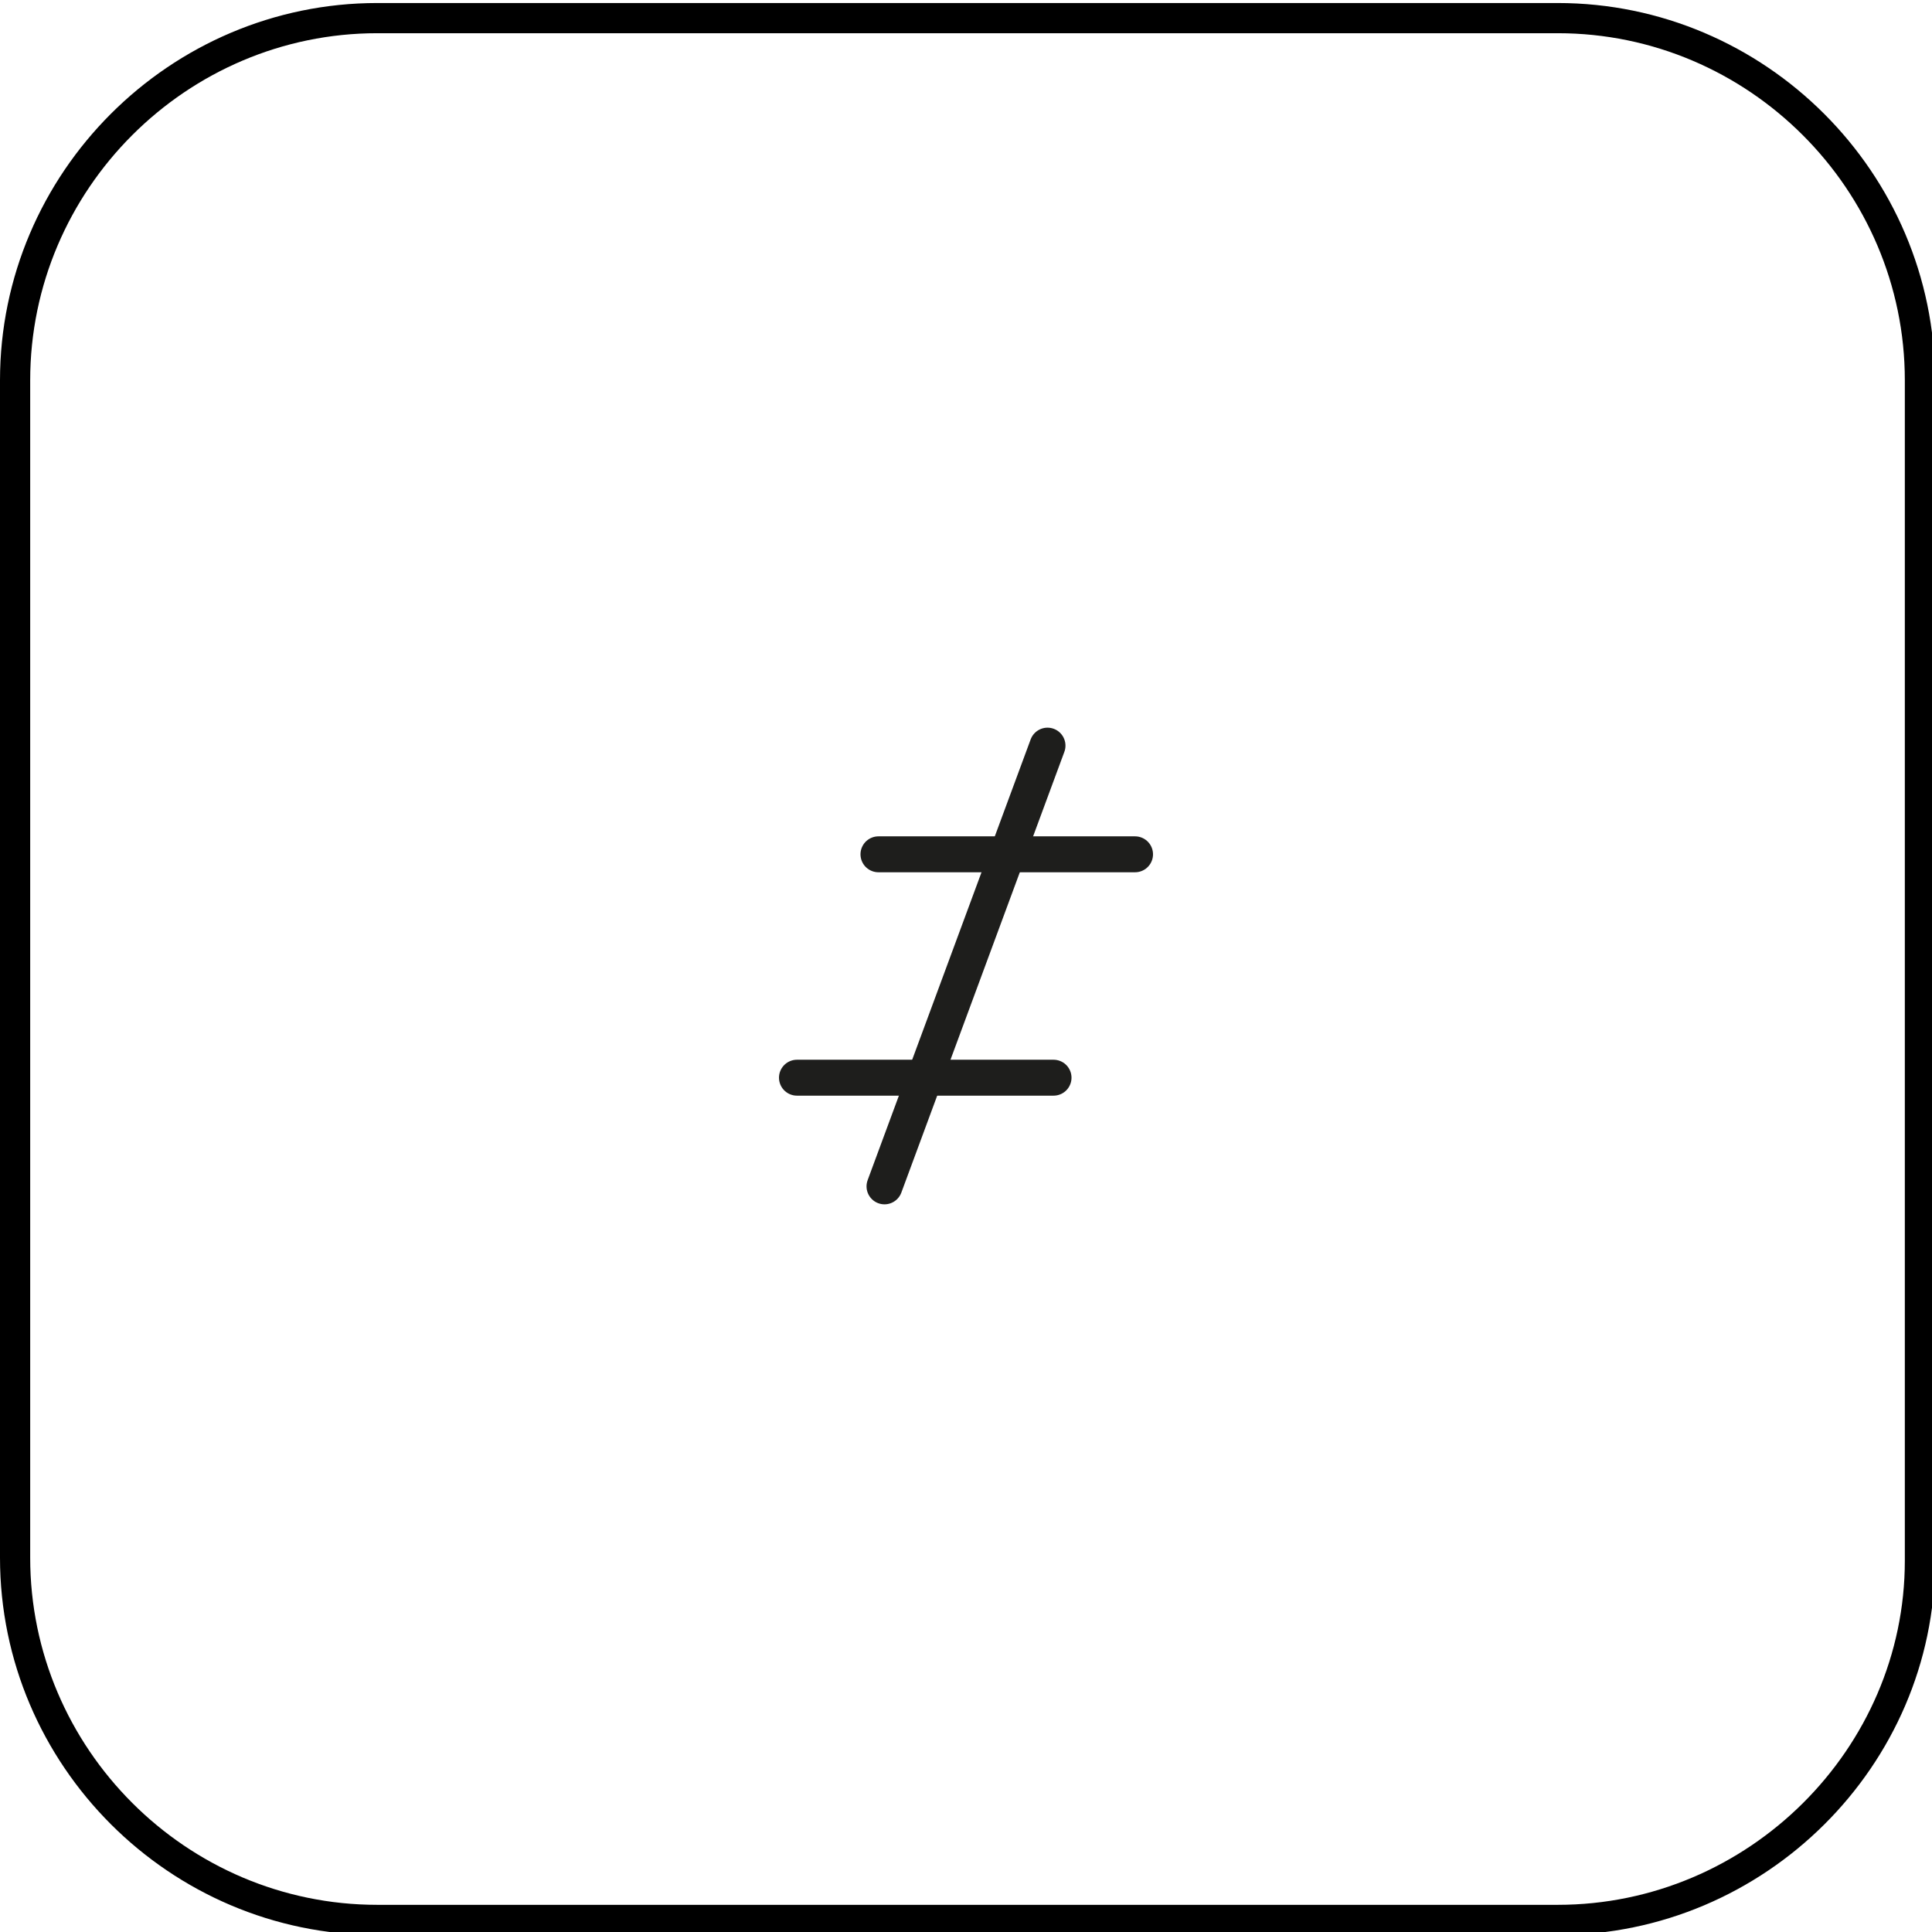
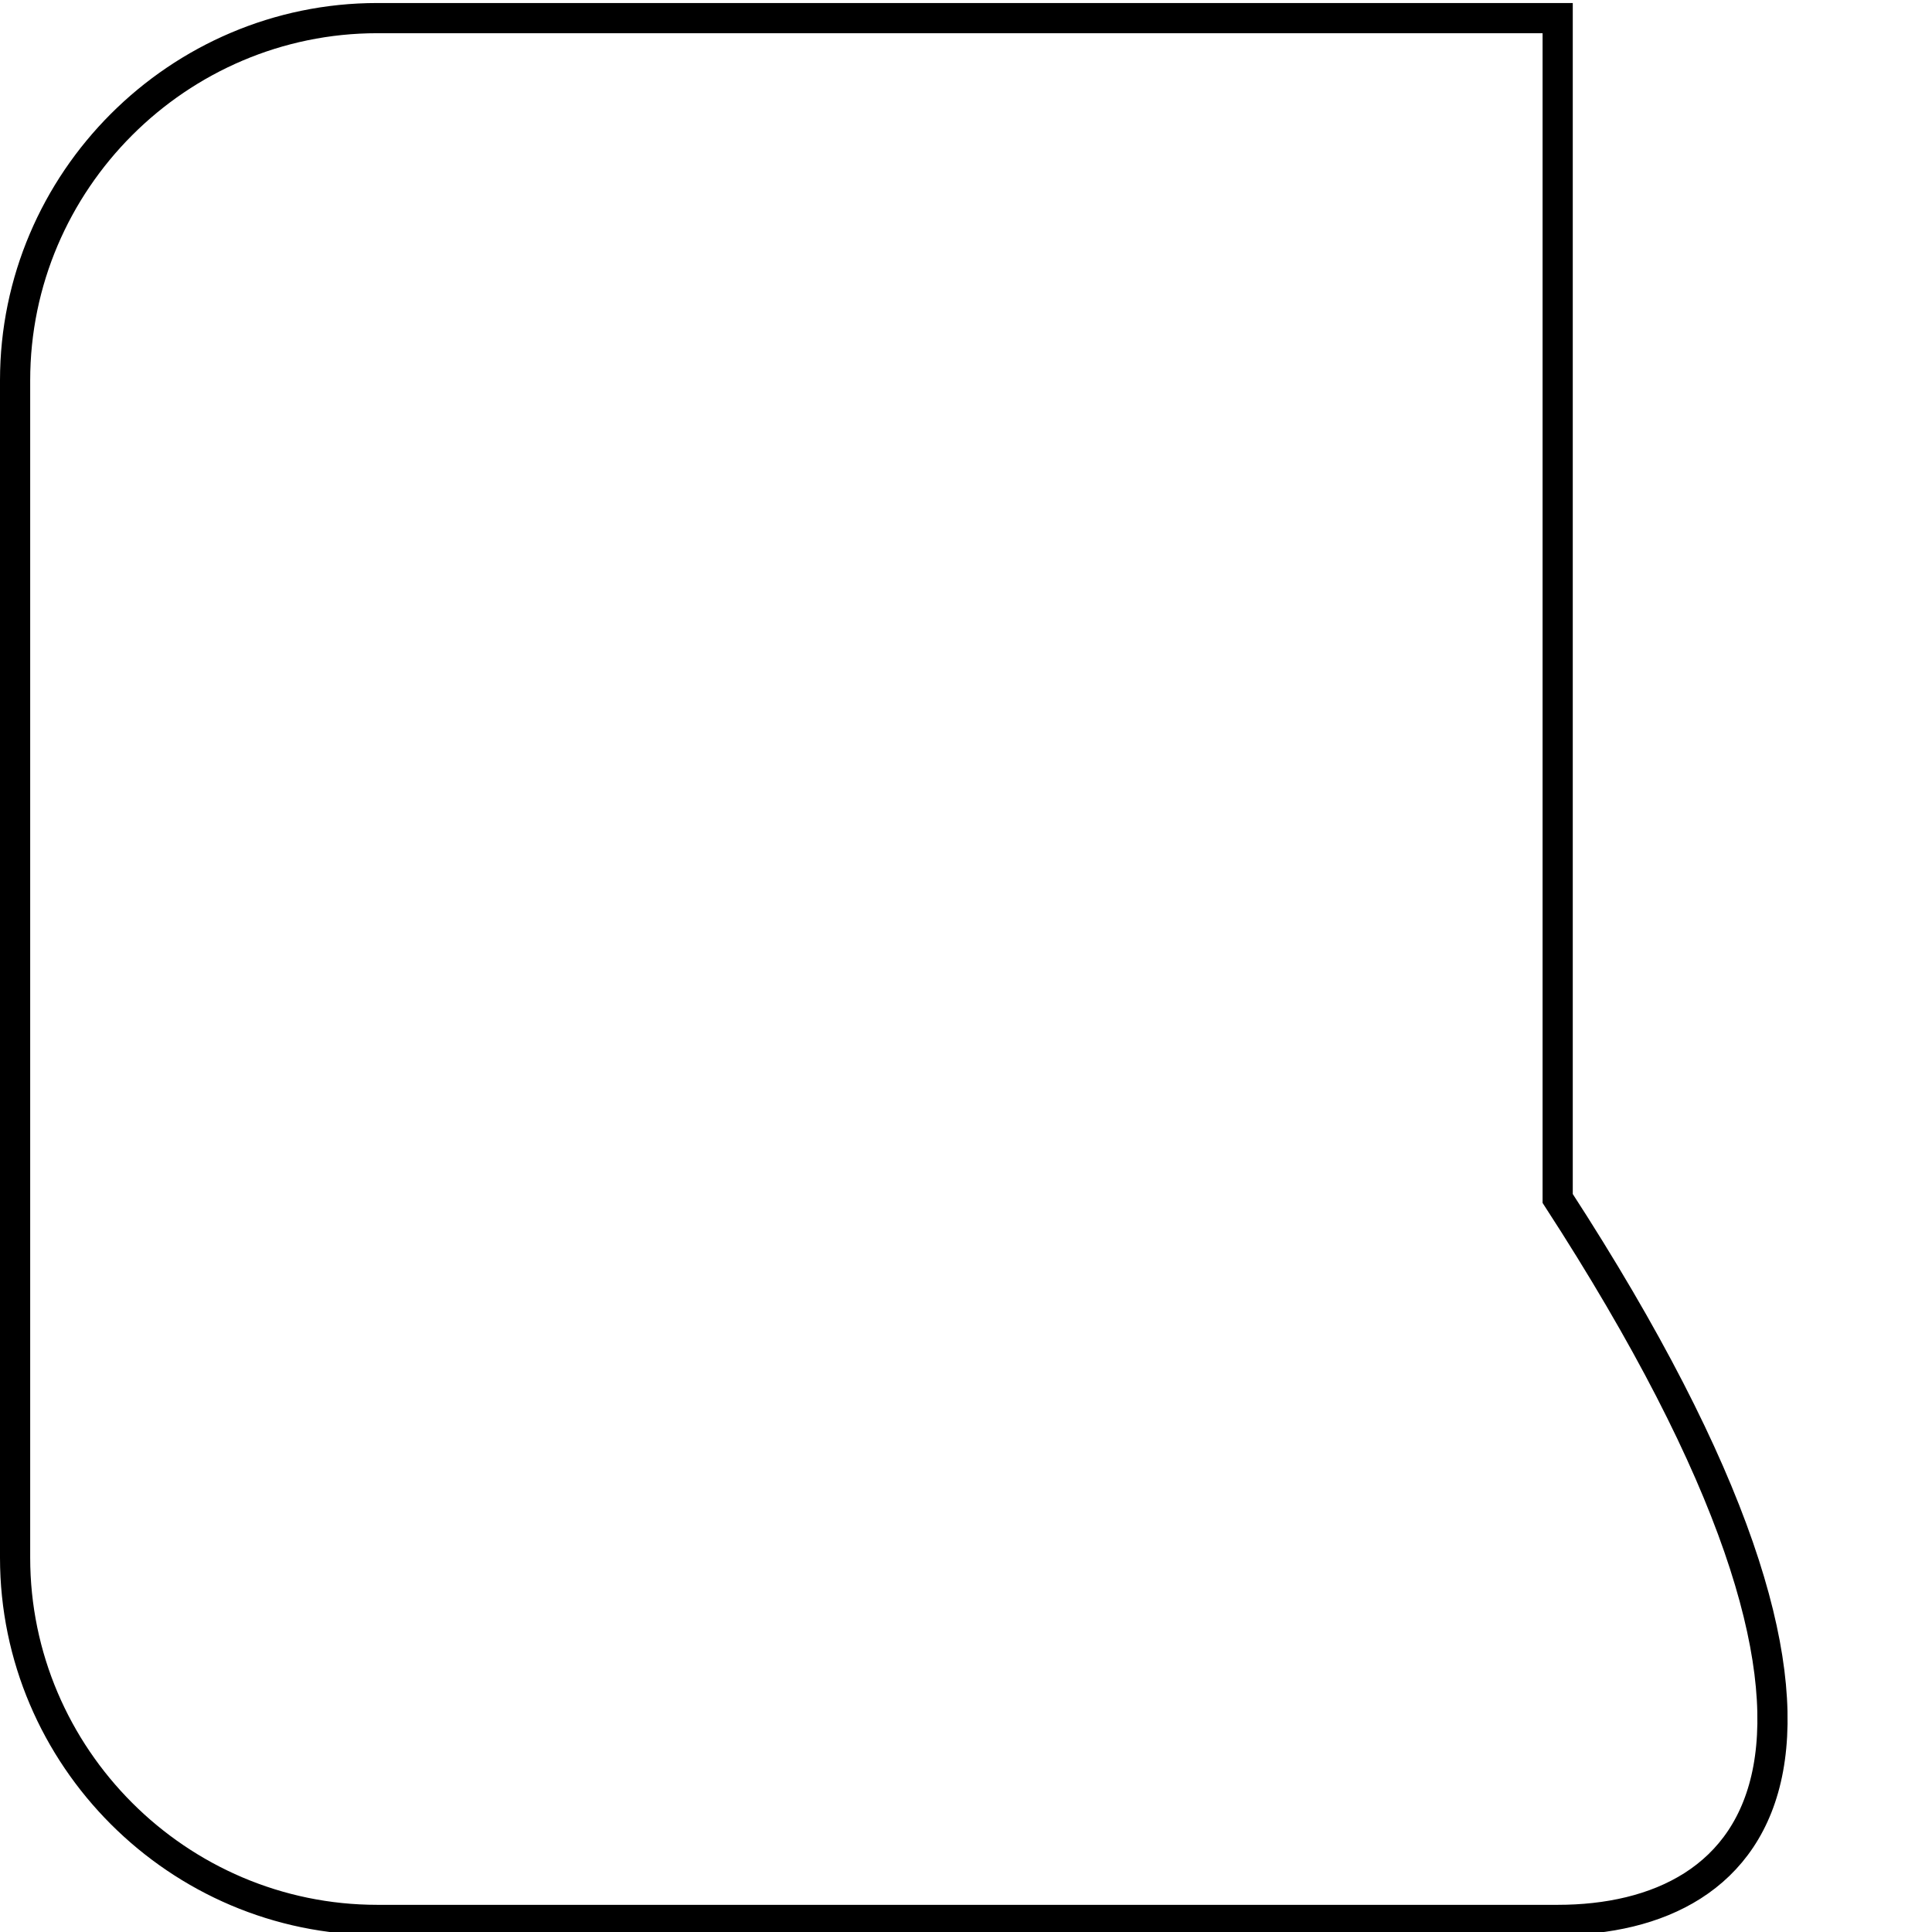
<svg xmlns="http://www.w3.org/2000/svg" version="1.1" id="Layer_1" x="0px" y="0px" viewBox="0 0 64 64" style="enable-background:new 0 0 64 64;" xml:space="preserve">
  <style type="text/css">
	.st0{fill:none;stroke:#1E1E1C;stroke-width:1.417;stroke-miterlimit:10;}
	.st1{fill:none;stroke:#000000;stroke-miterlimit:10;}
	.st2{fill:none;stroke:#1E1E1C;stroke-width:1.19;stroke-linecap:round;stroke-linejoin:round;stroke-miterlimit:10;}
</style>
  <path class="st0" d="M63.5,32" />
-   <path class="st1" d="M51.6,63.6H12.5c-6.6,0-12-5.4-12-12v-39c0-6.6,5.4-12,12-12h39.1c6.6,0,12,5.4,12,12v39.1  C63.6,58.2,58.2,63.6,51.6,63.6z" />
-   <line class="st2" x1="34.7" y1="24.7" x2="29.3" y2="39.3" />
-   <line class="st2" x1="29.1" y1="28.3" x2="37.6" y2="28.3" />
-   <line class="st2" x1="26.4" y1="35.7" x2="34.9" y2="35.7" />
+   <path class="st1" d="M51.6,63.6H12.5c-6.6,0-12-5.4-12-12v-39c0-6.6,5.4-12,12-12h39.1v39.1  C63.6,58.2,58.2,63.6,51.6,63.6z" />
</svg>